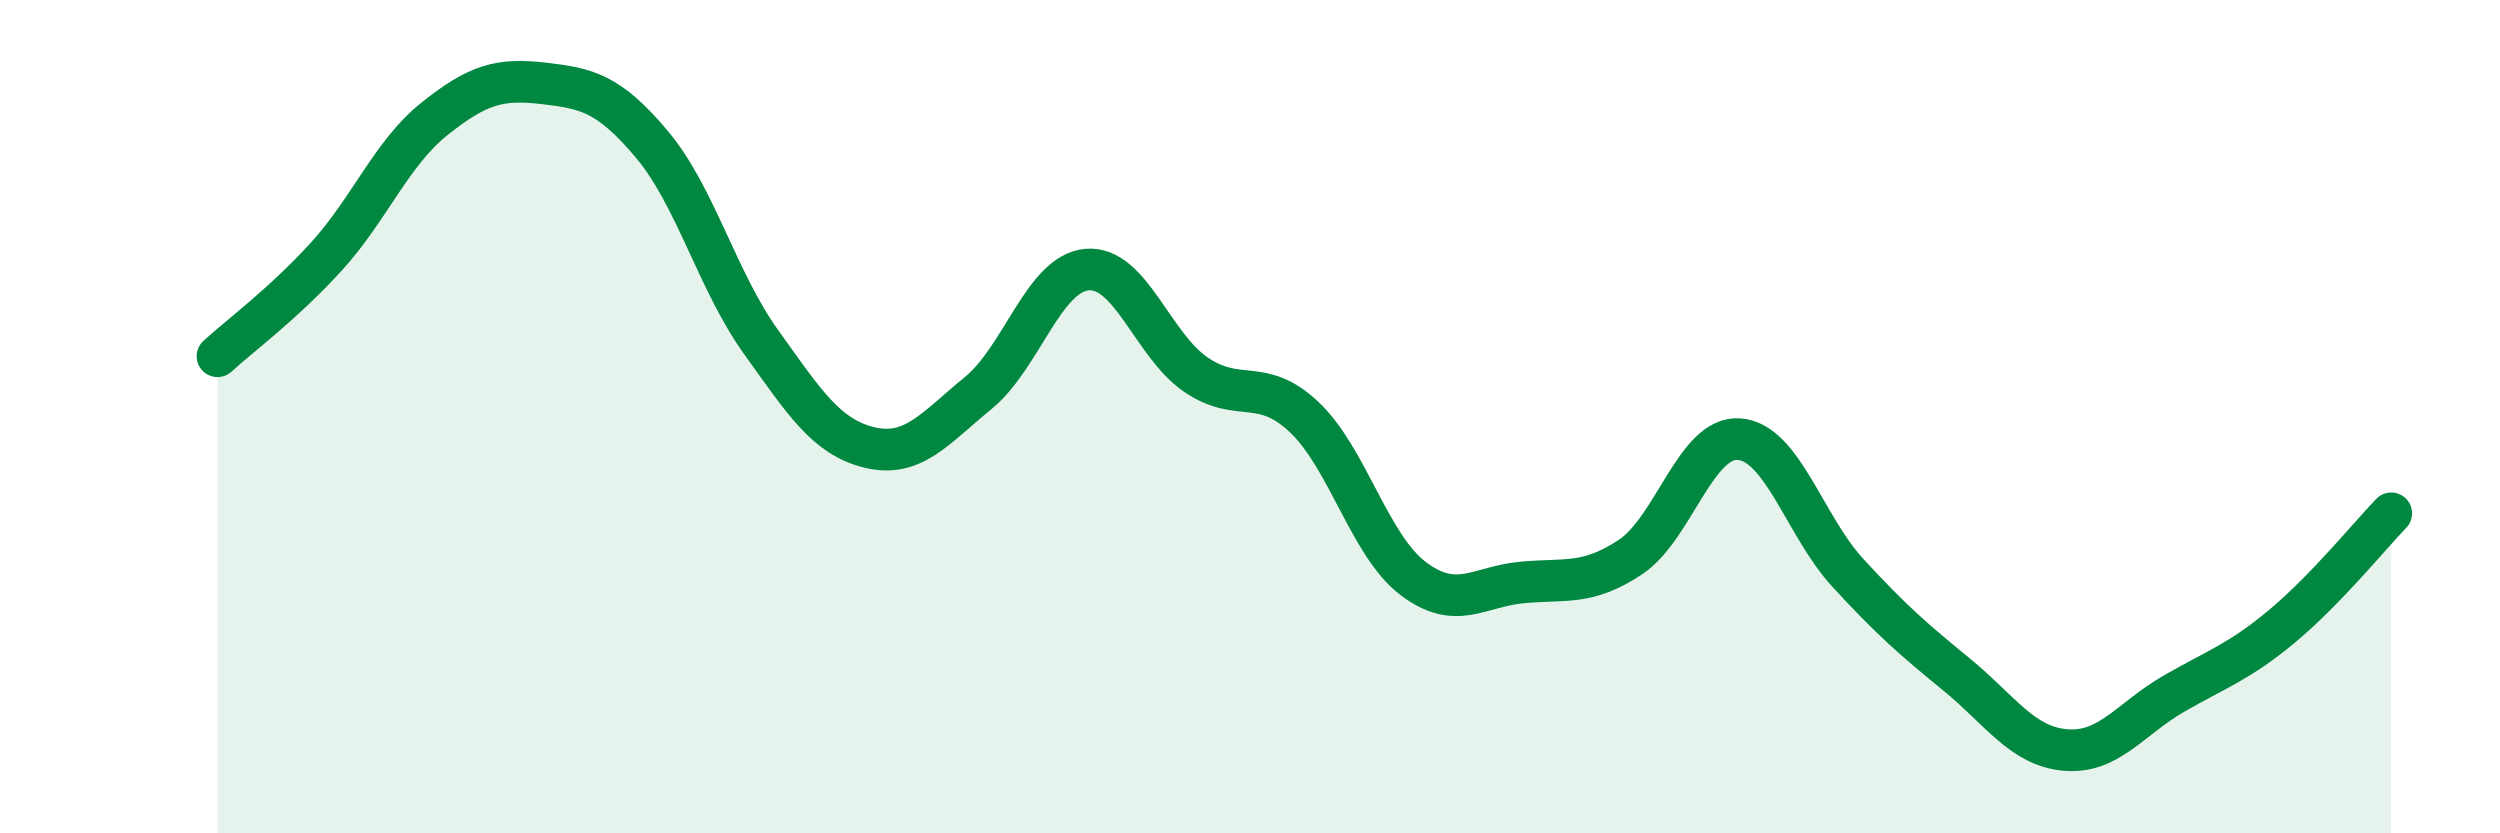
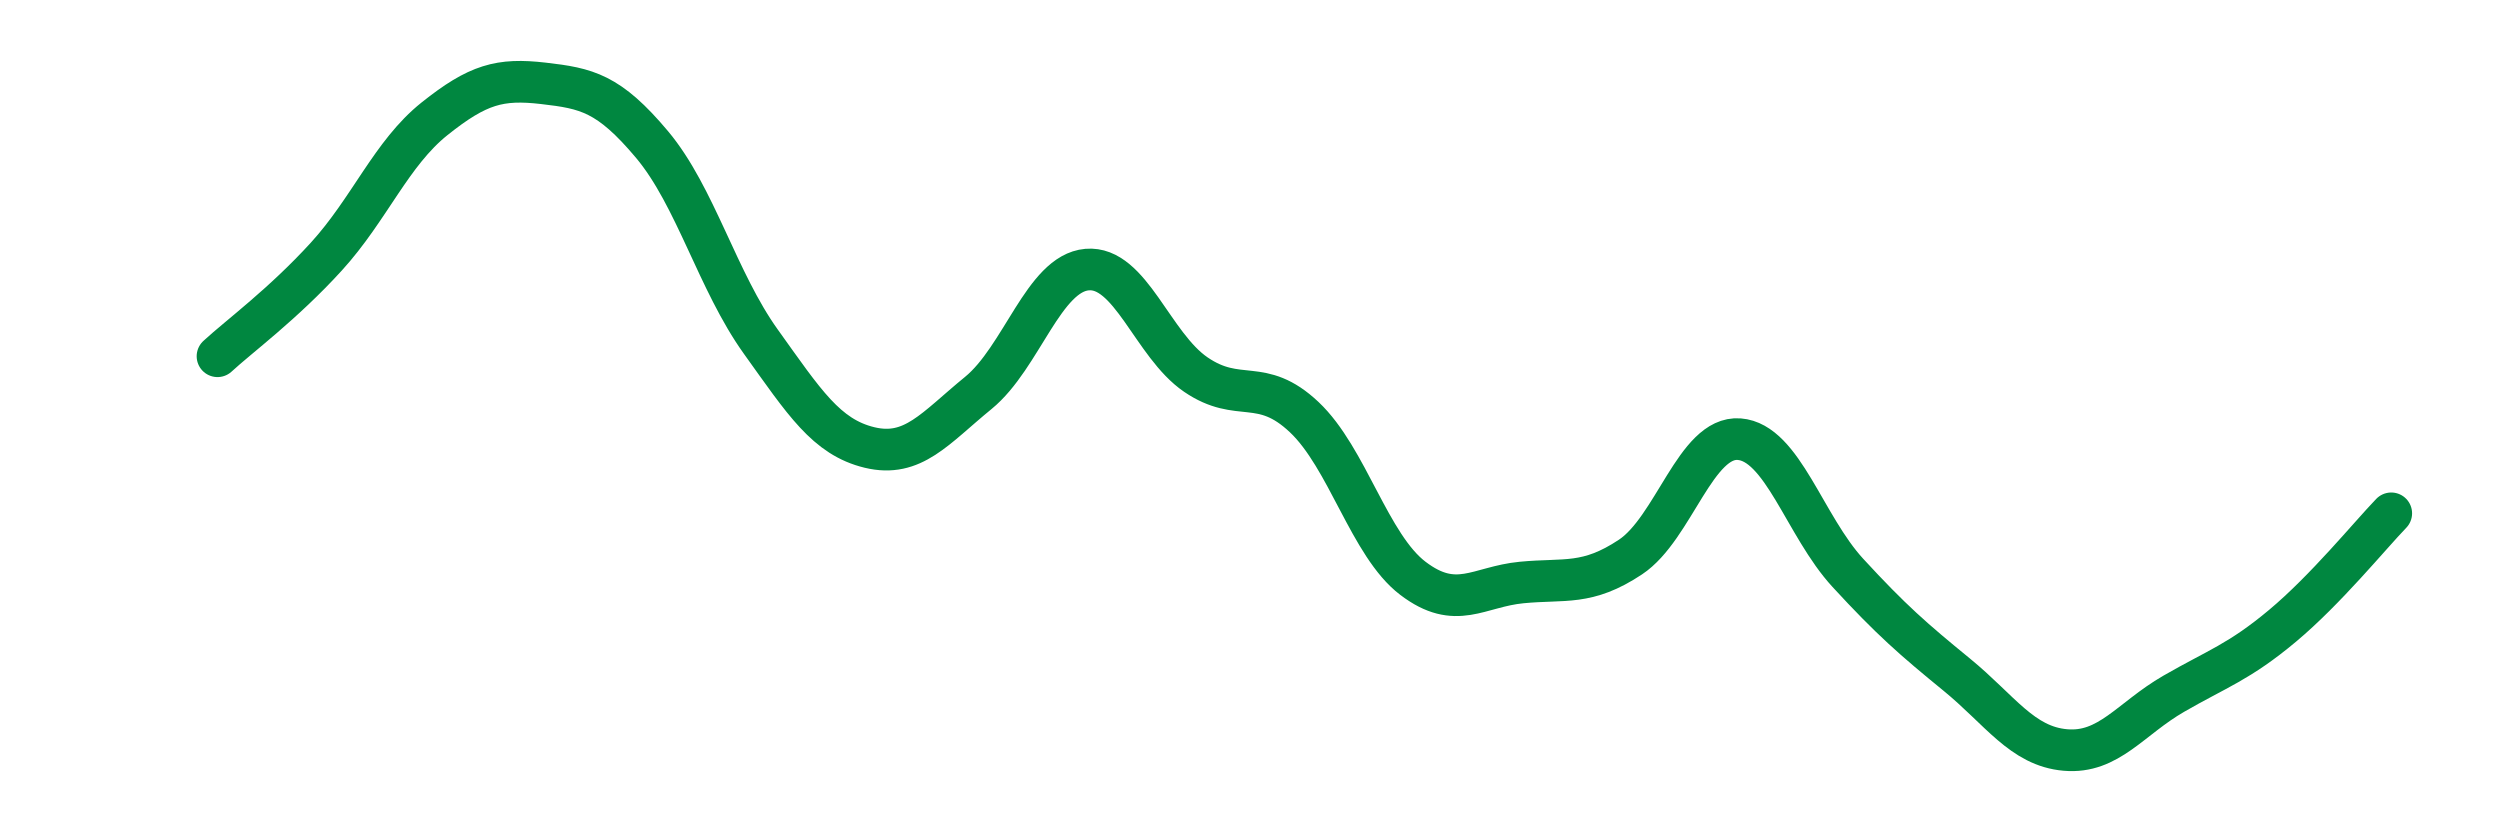
<svg xmlns="http://www.w3.org/2000/svg" width="60" height="20" viewBox="0 0 60 20">
-   <path d="M 5.22,8.55 C 5.74,8.07 6.79,7.3 7.83,6.16 C 8.87,5.02 9.39,3.68 10.43,2.85 C 11.47,2.02 12,1.88 13.04,2 C 14.08,2.12 14.61,2.23 15.65,3.47 C 16.69,4.71 17.22,6.75 18.26,8.2 C 19.3,9.65 19.83,10.49 20.87,10.74 C 21.91,10.99 22.44,10.28 23.48,9.43 C 24.52,8.58 25.05,6.56 26.09,6.47 C 27.13,6.38 27.66,8.28 28.7,8.99 C 29.74,9.7 30.26,9.03 31.3,10.01 C 32.34,10.99 32.87,13.09 33.91,13.88 C 34.95,14.67 35.48,14.08 36.52,13.98 C 37.56,13.88 38.09,14.06 39.13,13.37 C 40.17,12.68 40.7,10.46 41.74,10.54 C 42.78,10.62 43.31,12.62 44.35,13.75 C 45.39,14.88 45.92,15.34 46.96,16.19 C 48,17.04 48.53,17.91 49.57,18 C 50.61,18.09 51.13,17.25 52.17,16.65 C 53.21,16.05 53.74,15.89 54.78,15.02 C 55.82,14.15 56.87,12.86 57.39,12.32L57.39 20L5.22 20Z" fill="#008740" opacity="0.1" stroke-linecap="round" stroke-linejoin="round" />
  <path d="M 5.22,8.55 C 5.74,8.07 6.79,7.3 7.83,6.16 C 8.87,5.02 9.39,3.68 10.43,2.85 C 11.47,2.02 12,1.88 13.04,2 C 14.08,2.12 14.61,2.23 15.65,3.47 C 16.69,4.71 17.22,6.75 18.26,8.2 C 19.3,9.65 19.83,10.49 20.87,10.74 C 21.91,10.99 22.44,10.28 23.48,9.43 C 24.52,8.58 25.05,6.56 26.09,6.47 C 27.13,6.38 27.66,8.28 28.7,8.99 C 29.74,9.7 30.26,9.03 31.3,10.01 C 32.34,10.99 32.87,13.09 33.91,13.88 C 34.95,14.67 35.48,14.08 36.52,13.98 C 37.56,13.88 38.09,14.06 39.13,13.37 C 40.17,12.68 40.7,10.46 41.74,10.54 C 42.78,10.62 43.31,12.62 44.35,13.75 C 45.39,14.88 45.92,15.34 46.96,16.19 C 48,17.04 48.53,17.91 49.57,18 C 50.61,18.09 51.13,17.25 52.17,16.65 C 53.21,16.05 53.74,15.89 54.78,15.02 C 55.82,14.15 56.87,12.86 57.39,12.32" stroke="#008740" stroke-width="1" fill="none" stroke-linecap="round" stroke-linejoin="round" />
</svg>